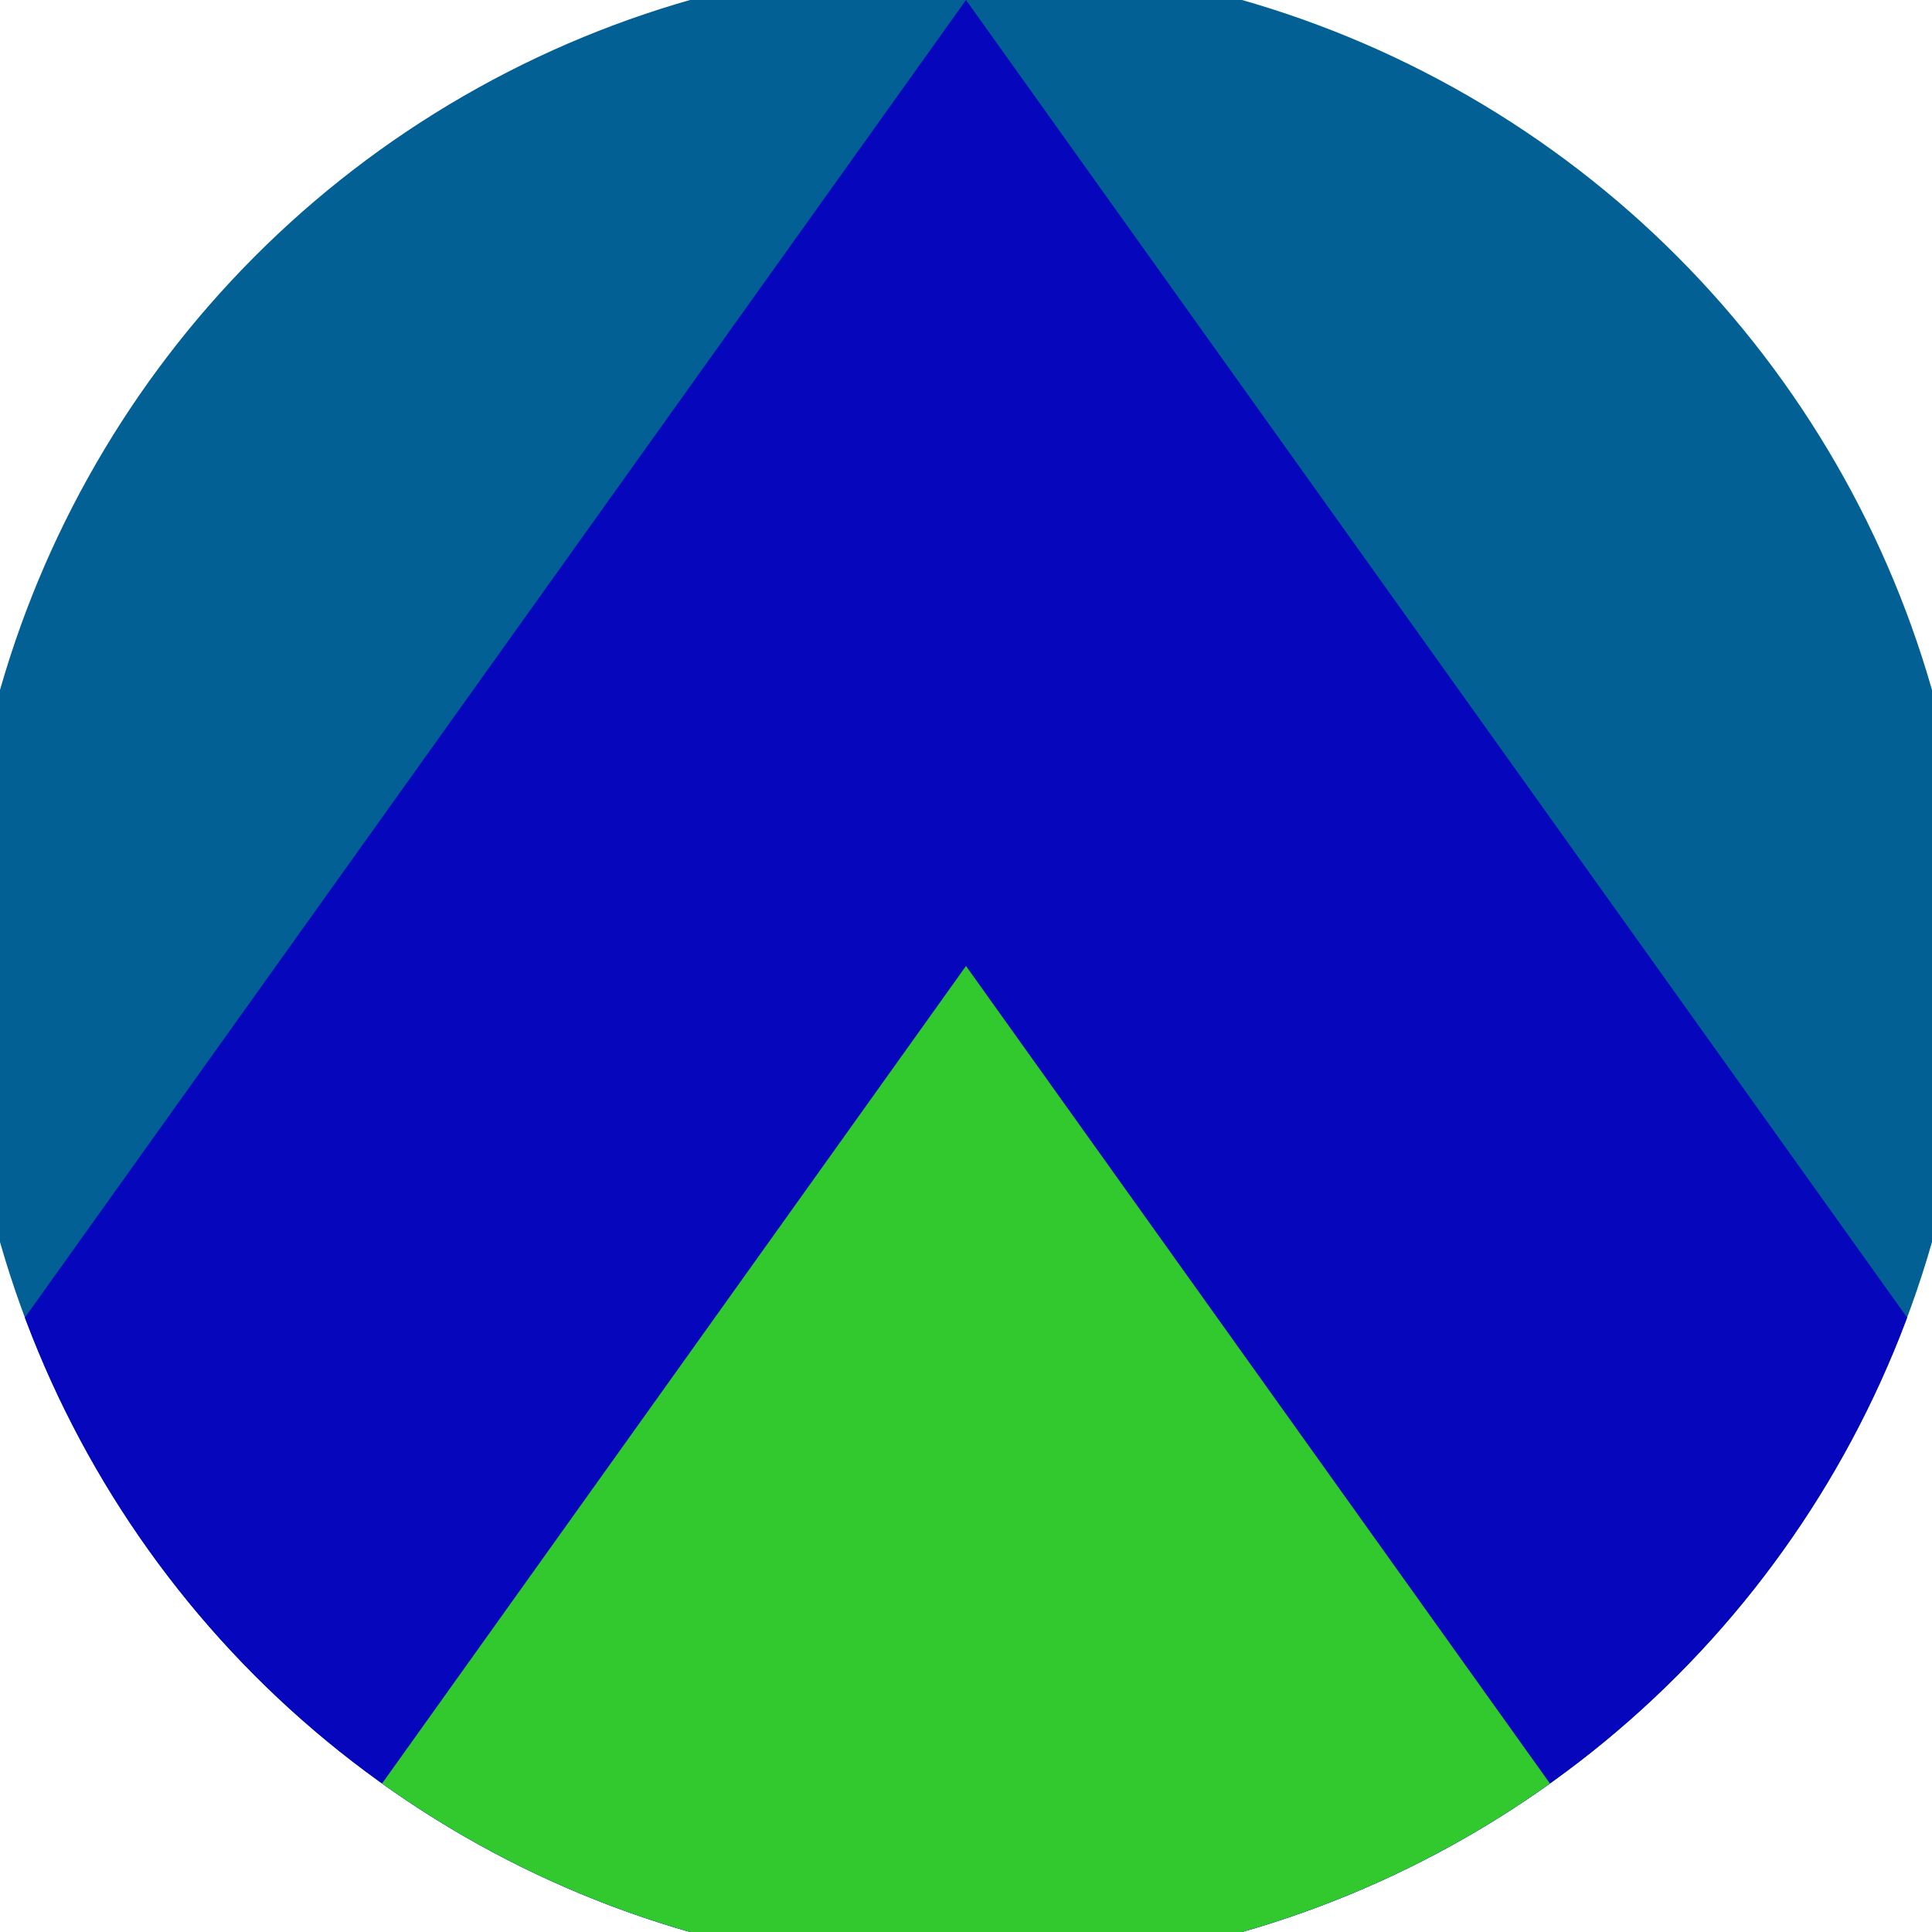
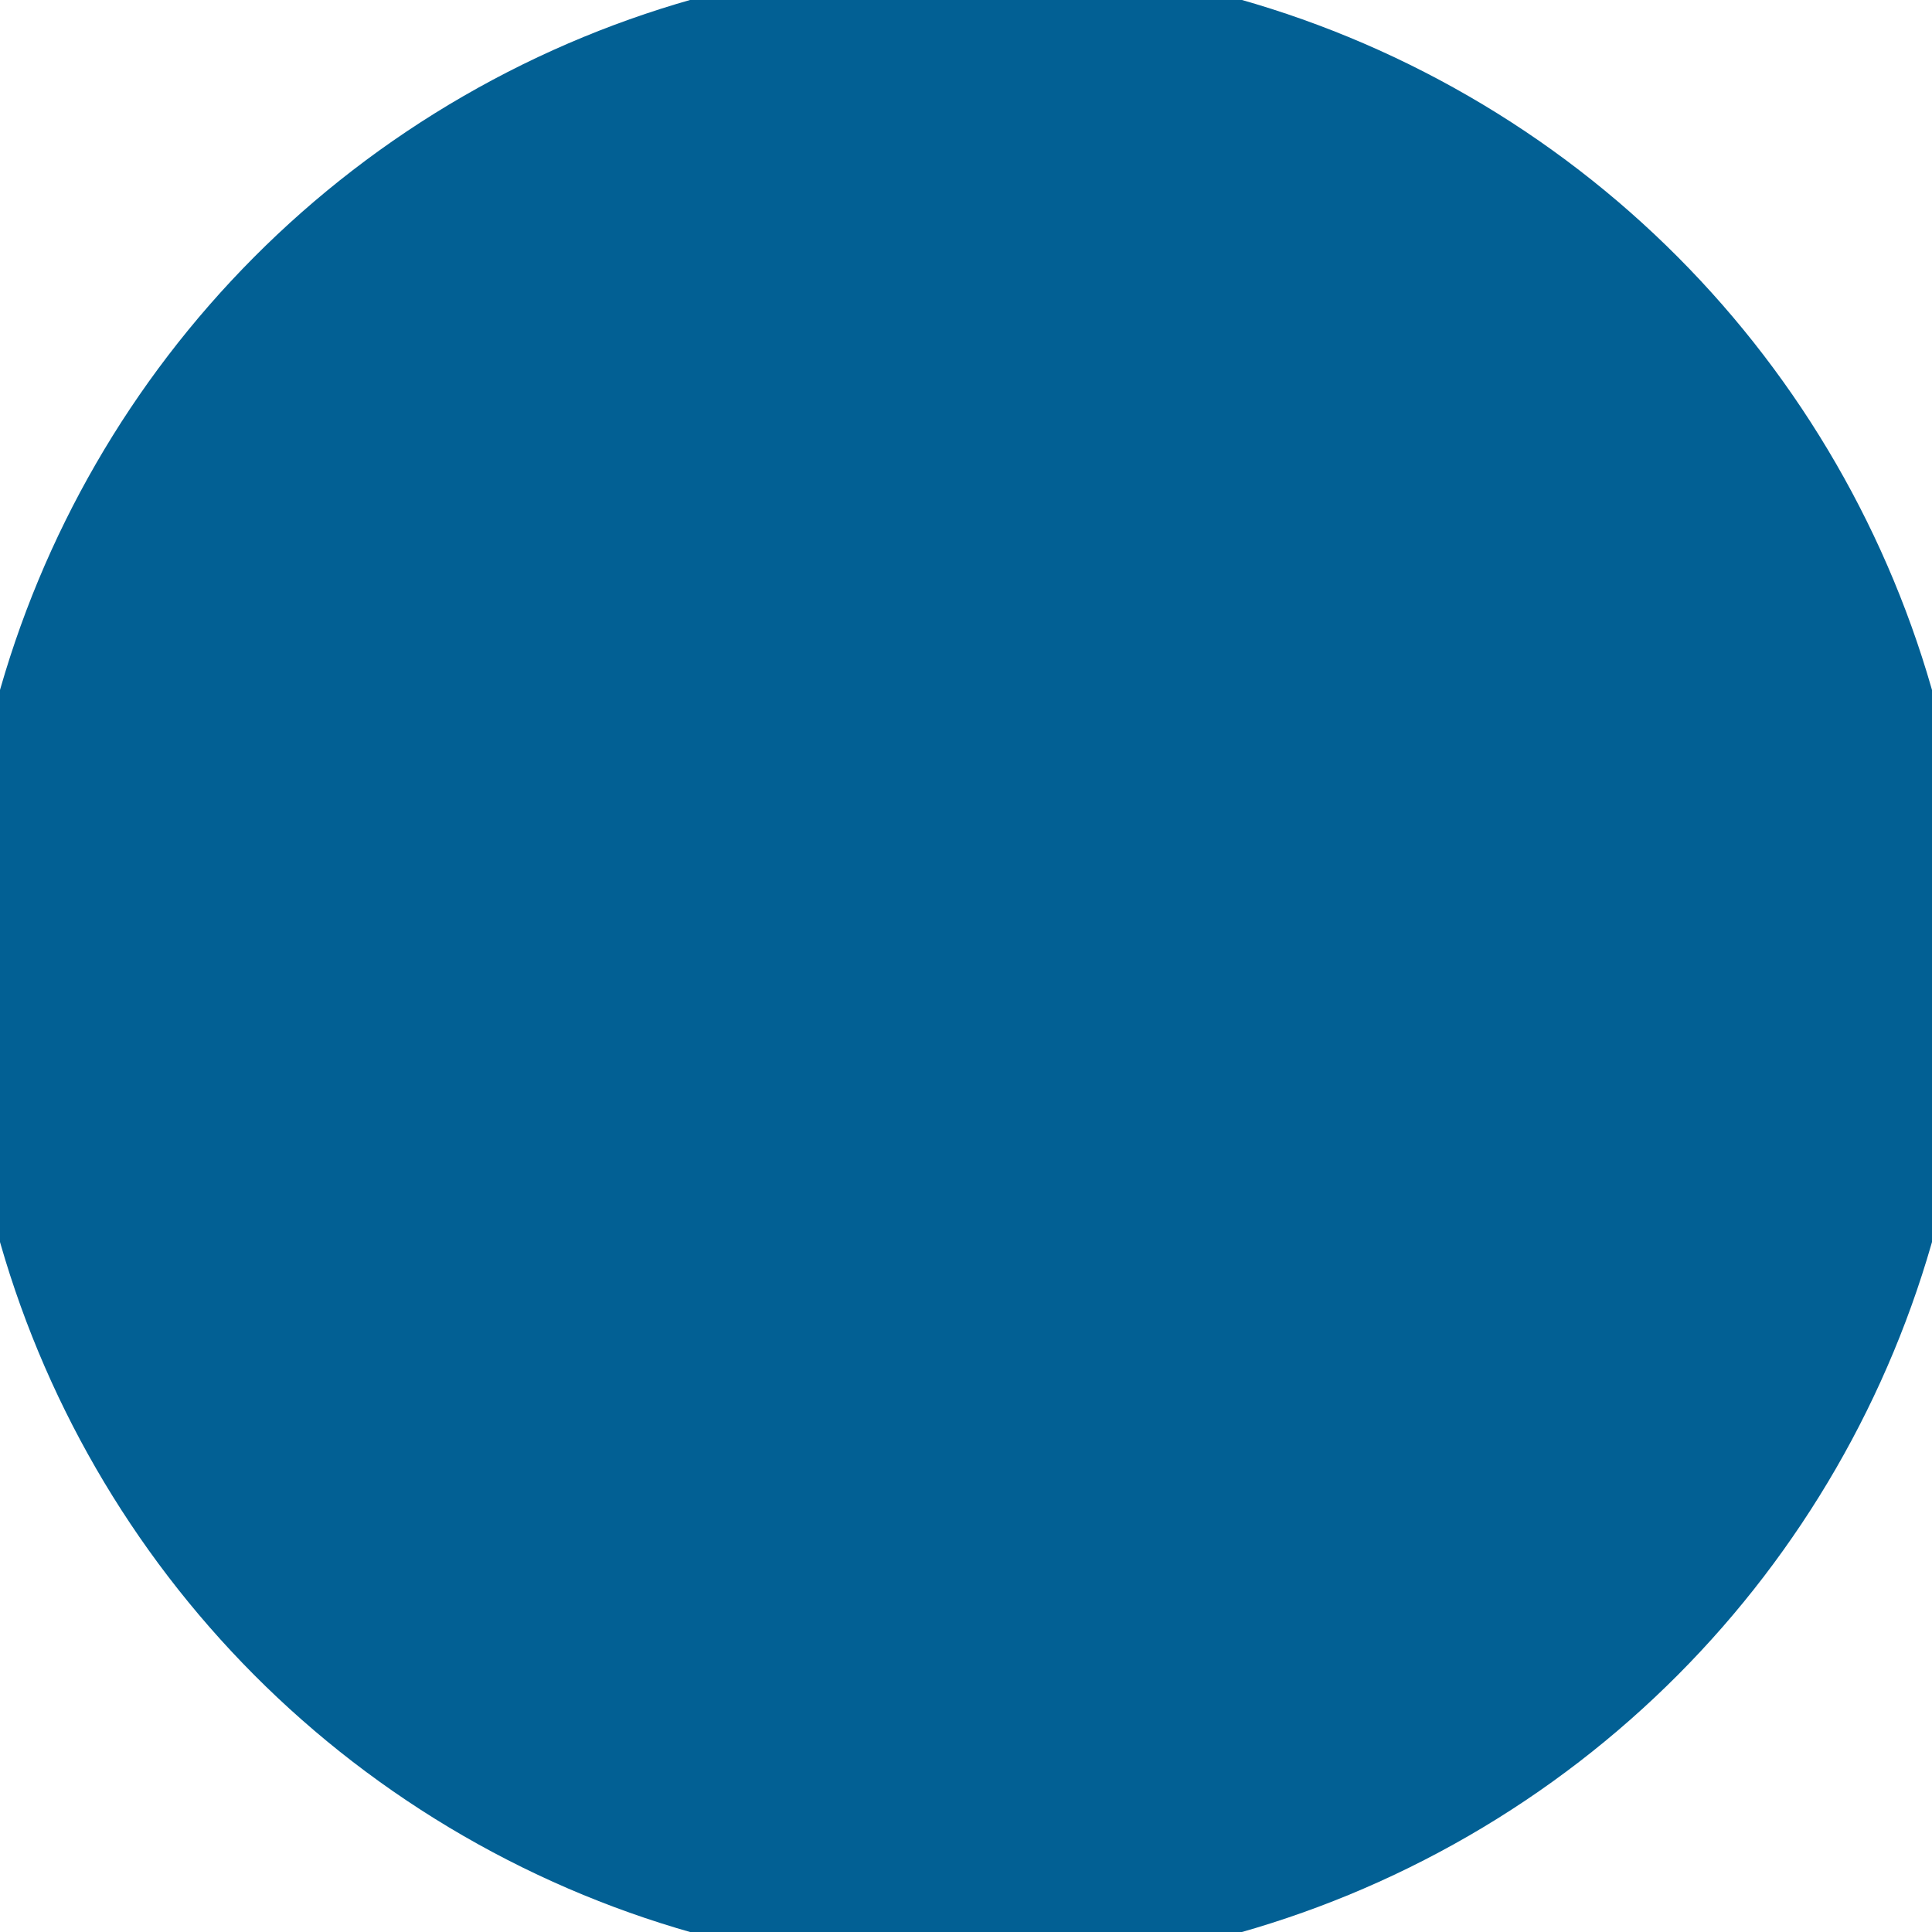
<svg xmlns="http://www.w3.org/2000/svg" width="128" height="128" viewBox="0 0 100 100" shape-rendering="geometricPrecision">
  <defs>
    <clipPath id="clip">
      <circle cx="50" cy="50" r="52" />
    </clipPath>
  </defs>
  <g transform="rotate(0 50 50)">
    <rect x="0" y="0" width="100" height="100" fill="#026094" clip-path="url(#clip)" />
-     <path d="M 50 0 L 100 70 V 101 H 0 V 70 Z" fill="#0606bd" clip-path="url(#clip)" />
-     <path d="M 50 50 L 100 120 V 101 H 0 V 120 Z" fill="#31c92e" clip-path="url(#clip)" />
+     <path d="M 50 50 L 100 120 V 101 V 120 Z" fill="#31c92e" clip-path="url(#clip)" />
  </g>
</svg>